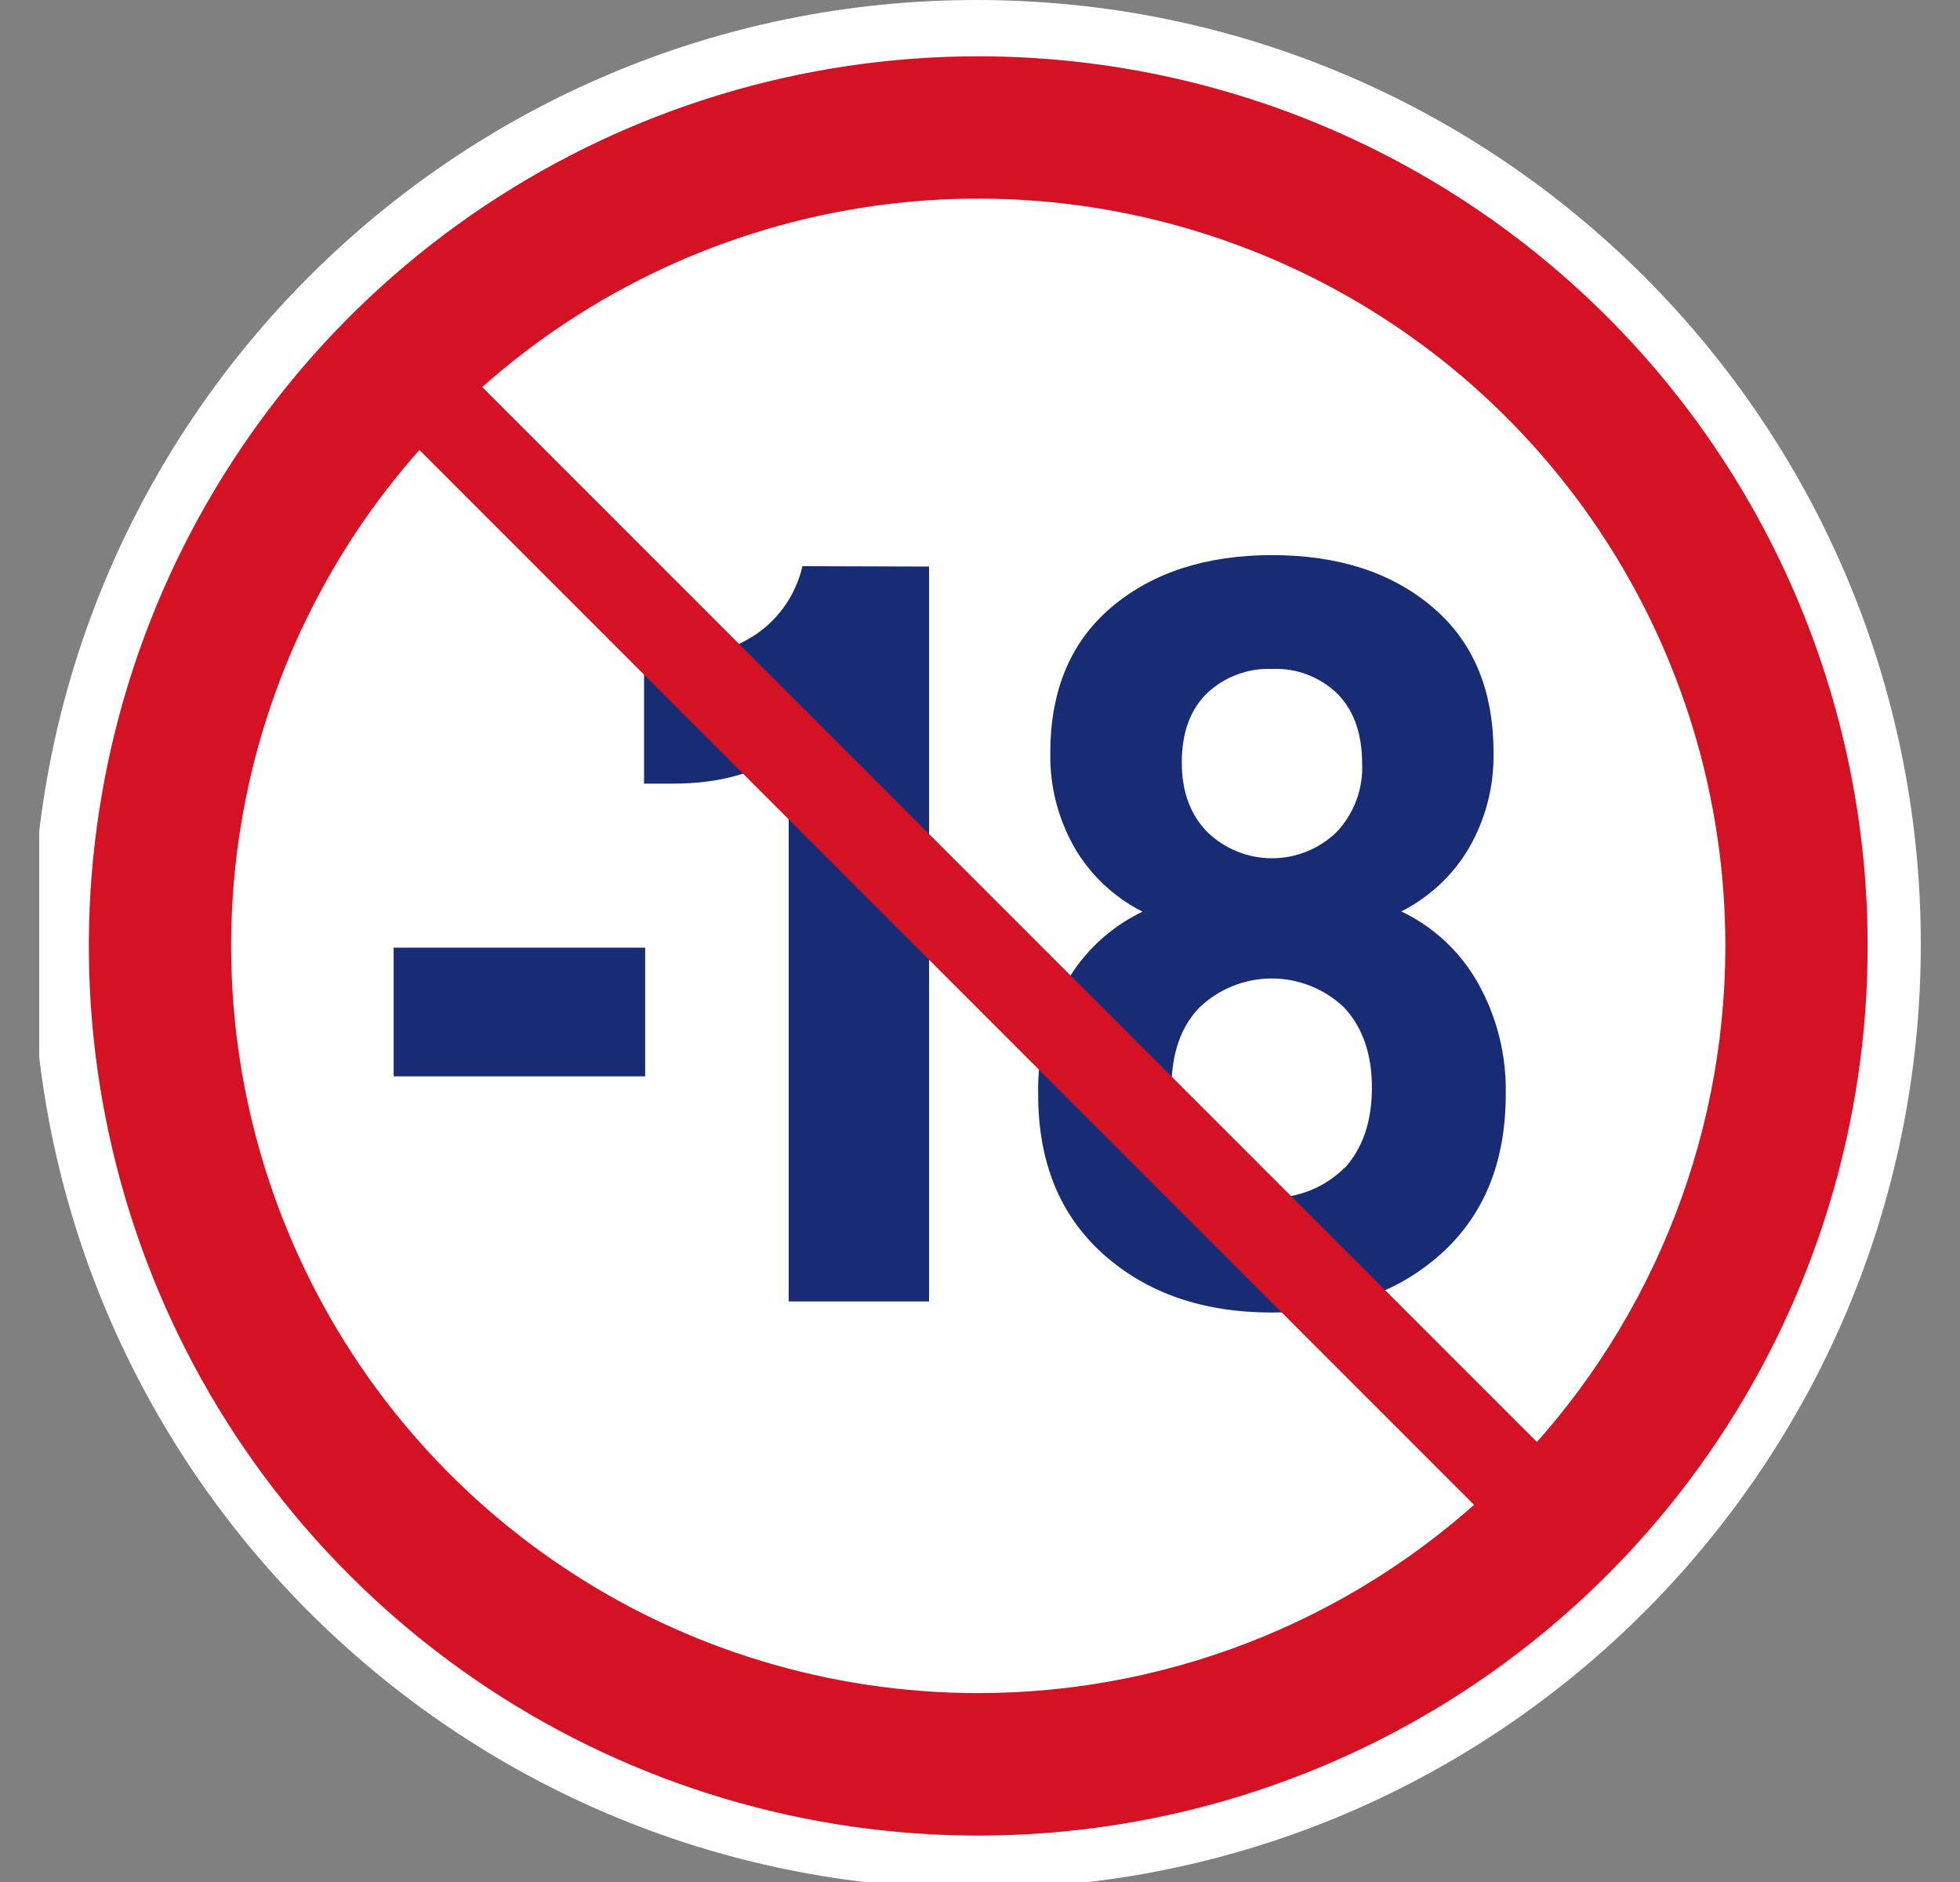
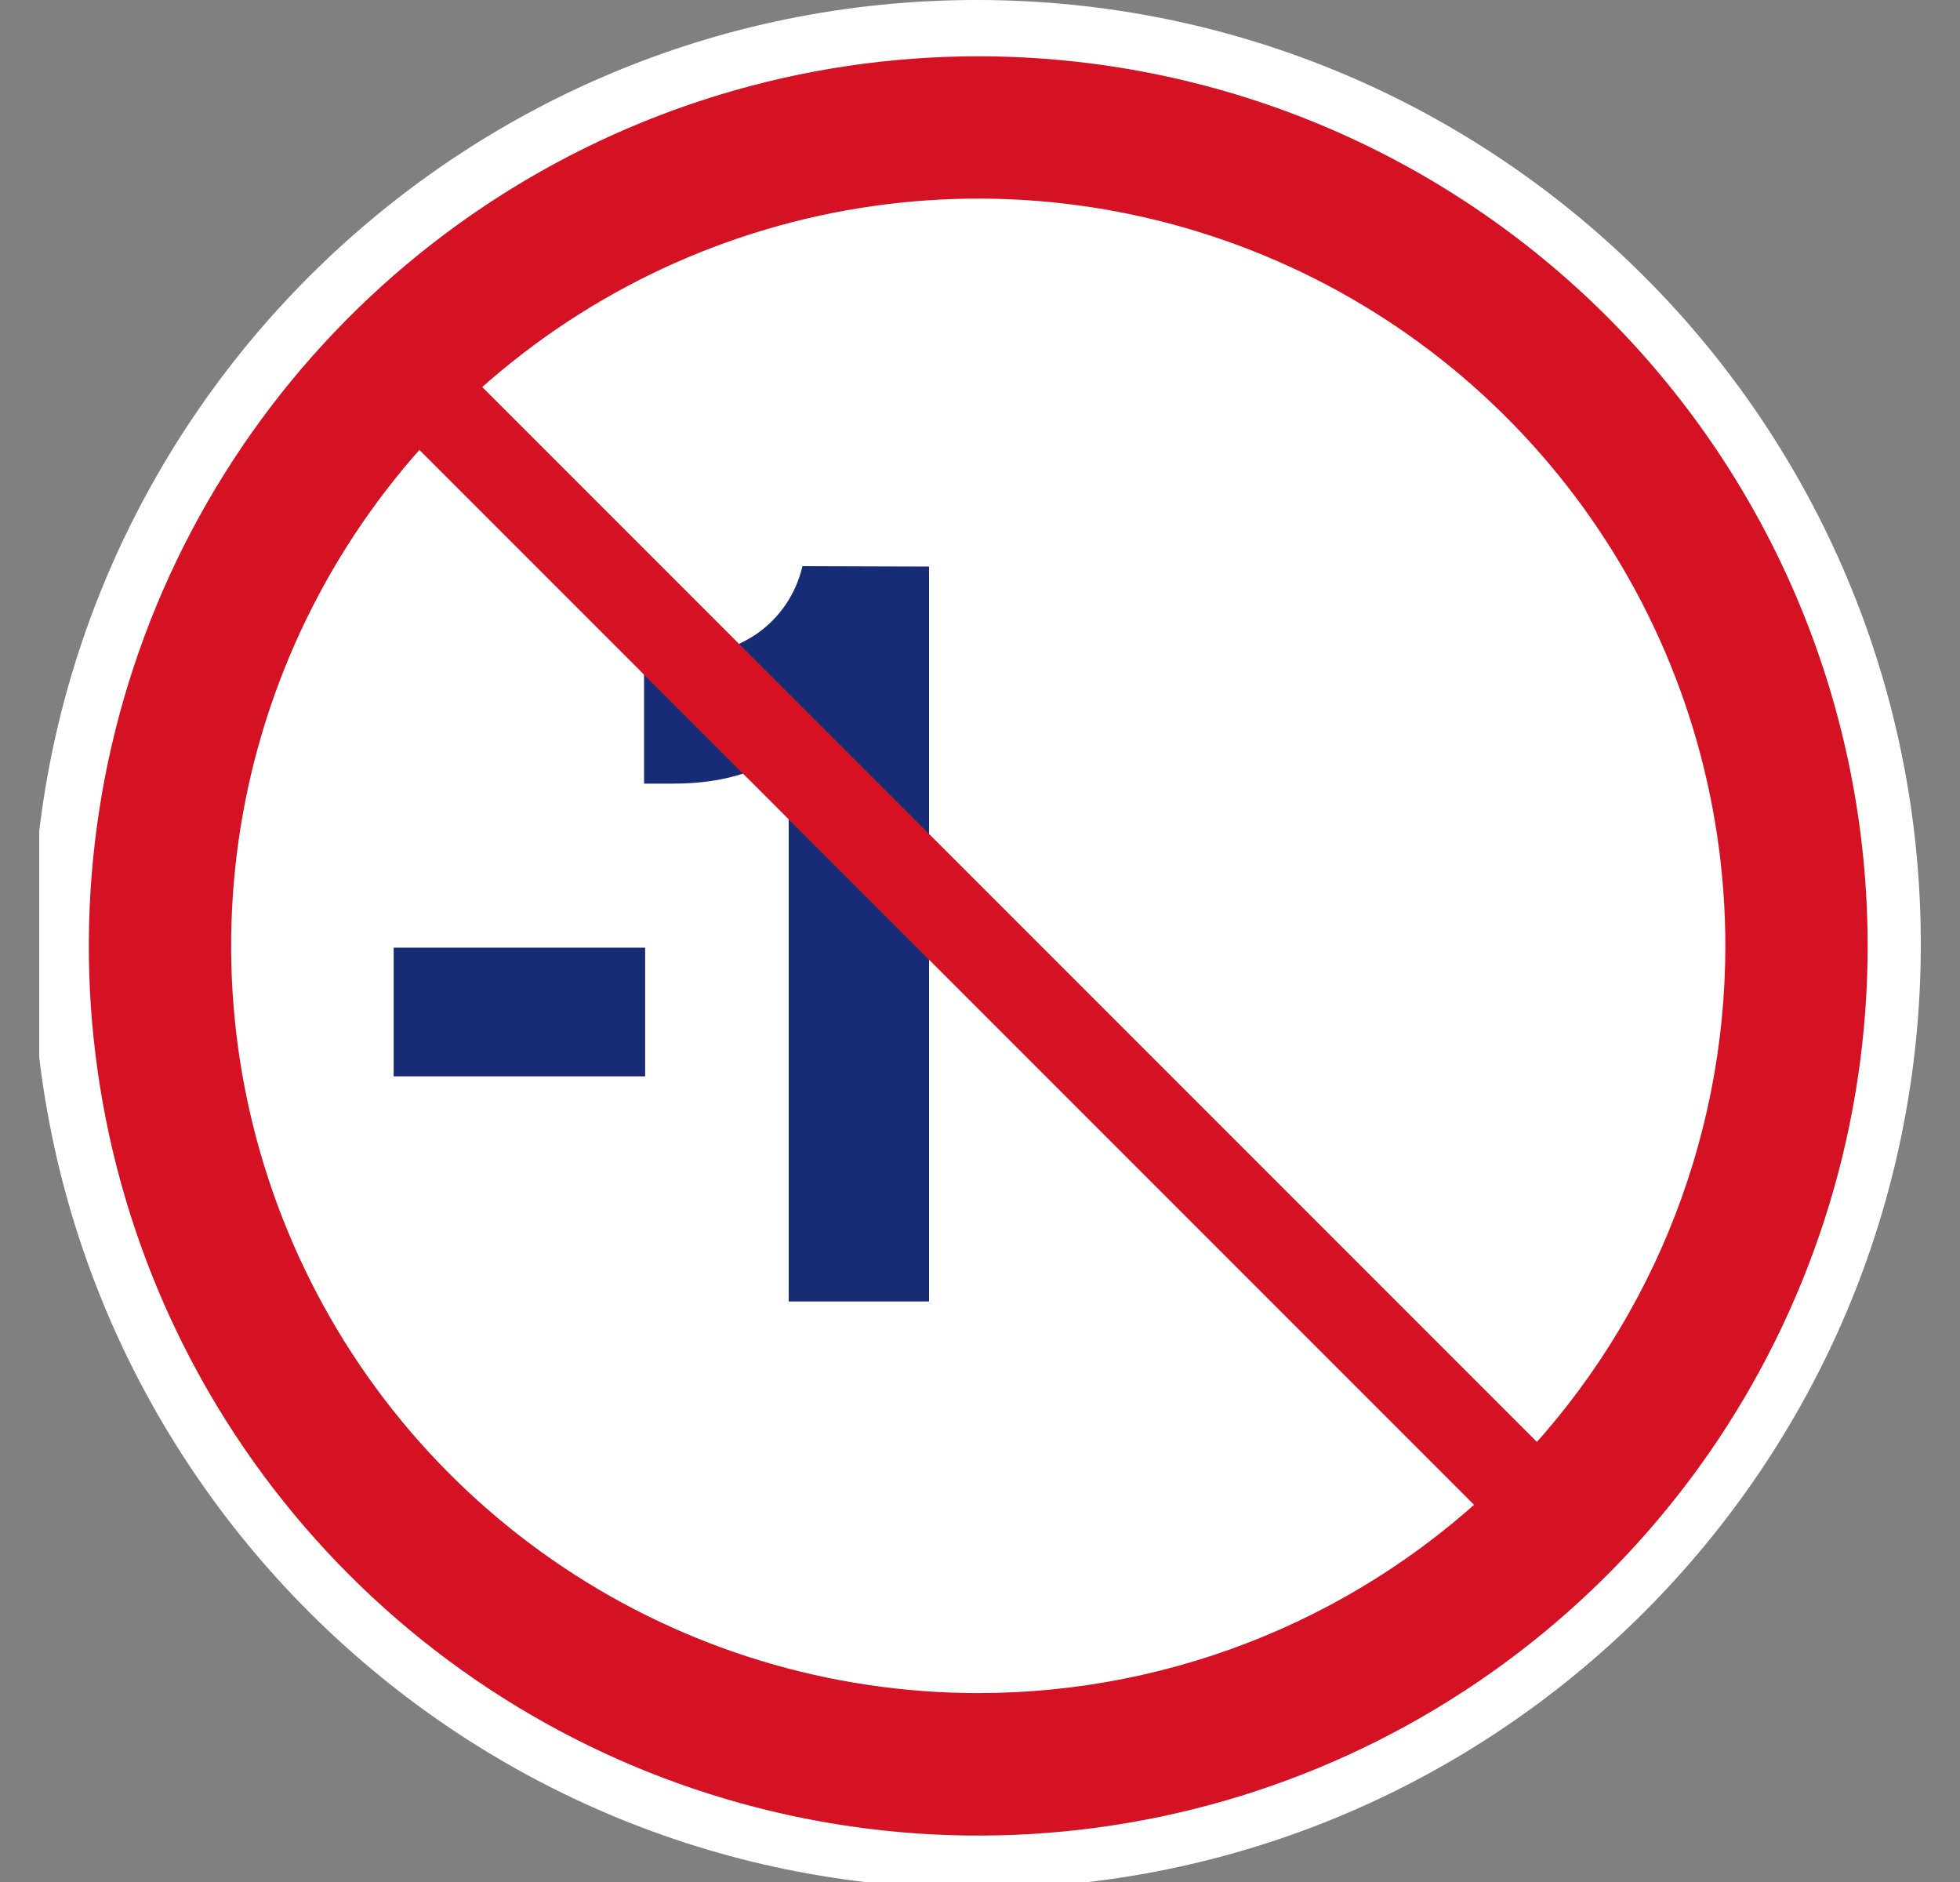
<svg xmlns="http://www.w3.org/2000/svg" width="25" height="24" viewBox="0 0 25 24" fill="none">
  <rect x="0" y="0" width="25" height="24" fill="#808080" stroke="none" />
  <g clip-path="url(#clip0_1196_5336)">
    <path d="M12.457 24.084C19.108 24.084 24.5 18.693 24.5 12.042C24.5 5.391 19.108 0 12.457 0C5.807 0 0.415 5.391 0.415 12.042C0.415 18.693 5.807 24.084 12.457 24.084Z" fill="white" />
-     <path d="M12.458 21.581C17.726 21.581 21.997 17.31 21.997 12.042C21.997 6.774 17.726 2.503 12.458 2.503C7.19 2.503 2.919 6.774 2.919 12.042C2.919 17.31 7.19 21.581 12.458 21.581Z" fill="white" />
    <path d="M5.021 12.085H8.229V13.726H5.021V12.085Z" fill="#172C74" />
    <path d="M11.85 7.225V16.597H10.06V9.567C9.682 9.852 9.19 9.994 8.584 9.993H8.215V8.389H8.584C8.963 8.401 9.337 8.294 9.652 8.083C9.947 7.878 10.155 7.57 10.235 7.22L11.85 7.225Z" fill="#172C74" />
-     <path d="M18.851 12.535C19.094 12.968 19.217 13.459 19.206 13.955C19.206 14.819 18.929 15.498 18.376 15.993C17.822 16.489 17.105 16.737 16.224 16.738C15.344 16.738 14.627 16.49 14.072 15.993C13.518 15.497 13.241 14.817 13.242 13.955C13.231 13.459 13.354 12.968 13.597 12.535C13.822 12.139 14.162 11.822 14.573 11.626C14.214 11.445 13.914 11.164 13.71 10.817C13.496 10.446 13.388 10.024 13.397 9.596C13.397 8.801 13.658 8.183 14.178 7.742C14.699 7.302 15.381 7.08 16.224 7.079C17.067 7.079 17.748 7.299 18.268 7.739C18.789 8.179 19.049 8.797 19.05 9.592C19.059 10.02 18.951 10.443 18.737 10.814C18.533 11.161 18.233 11.441 17.874 11.623C18.286 11.819 18.627 12.138 18.851 12.535ZM17.154 14.893C17.384 14.637 17.499 14.296 17.499 13.87C17.499 13.443 17.381 13.103 17.145 12.848C16.896 12.611 16.565 12.478 16.221 12.478C15.877 12.478 15.547 12.611 15.298 12.848C15.062 13.094 14.943 13.435 14.943 13.87C14.943 14.296 15.058 14.637 15.289 14.893C15.536 15.138 15.87 15.276 16.219 15.276C16.567 15.276 16.902 15.138 17.149 14.893H17.154ZM15.393 8.843C15.181 9.051 15.074 9.344 15.074 9.724C15.074 10.093 15.182 10.389 15.4 10.611C15.621 10.825 15.916 10.945 16.224 10.945C16.532 10.945 16.827 10.825 17.048 10.611C17.158 10.495 17.244 10.357 17.3 10.207C17.356 10.057 17.381 9.897 17.374 9.737C17.374 9.359 17.27 9.063 17.062 8.85C16.952 8.742 16.82 8.658 16.676 8.603C16.532 8.548 16.378 8.523 16.224 8.531C16.072 8.524 15.92 8.549 15.777 8.603C15.634 8.656 15.504 8.738 15.393 8.843Z" fill="#172C74" />
    <path d="M5.178 3.963L4.376 4.765L19.778 20.167L20.58 19.365L5.178 3.963Z" fill="#D51224" />
    <path d="M12.478 0.718C10.234 0.718 8.04 1.384 6.175 2.63C4.309 3.877 2.855 5.649 1.996 7.722C1.138 9.795 0.913 12.076 1.351 14.277C1.789 16.477 2.869 18.499 4.456 20.085C6.043 21.672 8.064 22.752 10.265 23.19C12.466 23.628 14.747 23.403 16.82 22.544C18.893 21.685 20.664 20.231 21.911 18.365C23.157 16.499 23.823 14.306 23.822 12.062C23.822 10.572 23.529 9.097 22.959 7.721C22.389 6.344 21.553 5.094 20.5 4.04C19.446 2.987 18.195 2.151 16.819 1.581C15.443 1.011 13.967 0.718 12.478 0.718ZM12.478 21.591C10.593 21.591 8.75 21.033 7.183 19.985C5.616 18.938 4.395 17.45 3.674 15.709C2.952 13.968 2.764 12.052 3.131 10.203C3.499 8.355 4.407 6.657 5.739 5.324C7.072 3.991 8.77 3.084 10.618 2.716C12.467 2.348 14.383 2.537 16.124 3.258C17.866 3.979 19.354 5.201 20.401 6.768C21.448 8.335 22.007 10.177 22.007 12.062C22.007 14.589 21.003 17.013 19.216 18.8C17.429 20.588 15.005 21.591 12.478 21.591Z" fill="#D51224" />
  </g>
  <defs>
    <clipPath id="clip0_1196_5336">
      <rect width="24" height="24" fill="white" transform="translate(0.5)" />
    </clipPath>
  </defs>
</svg>